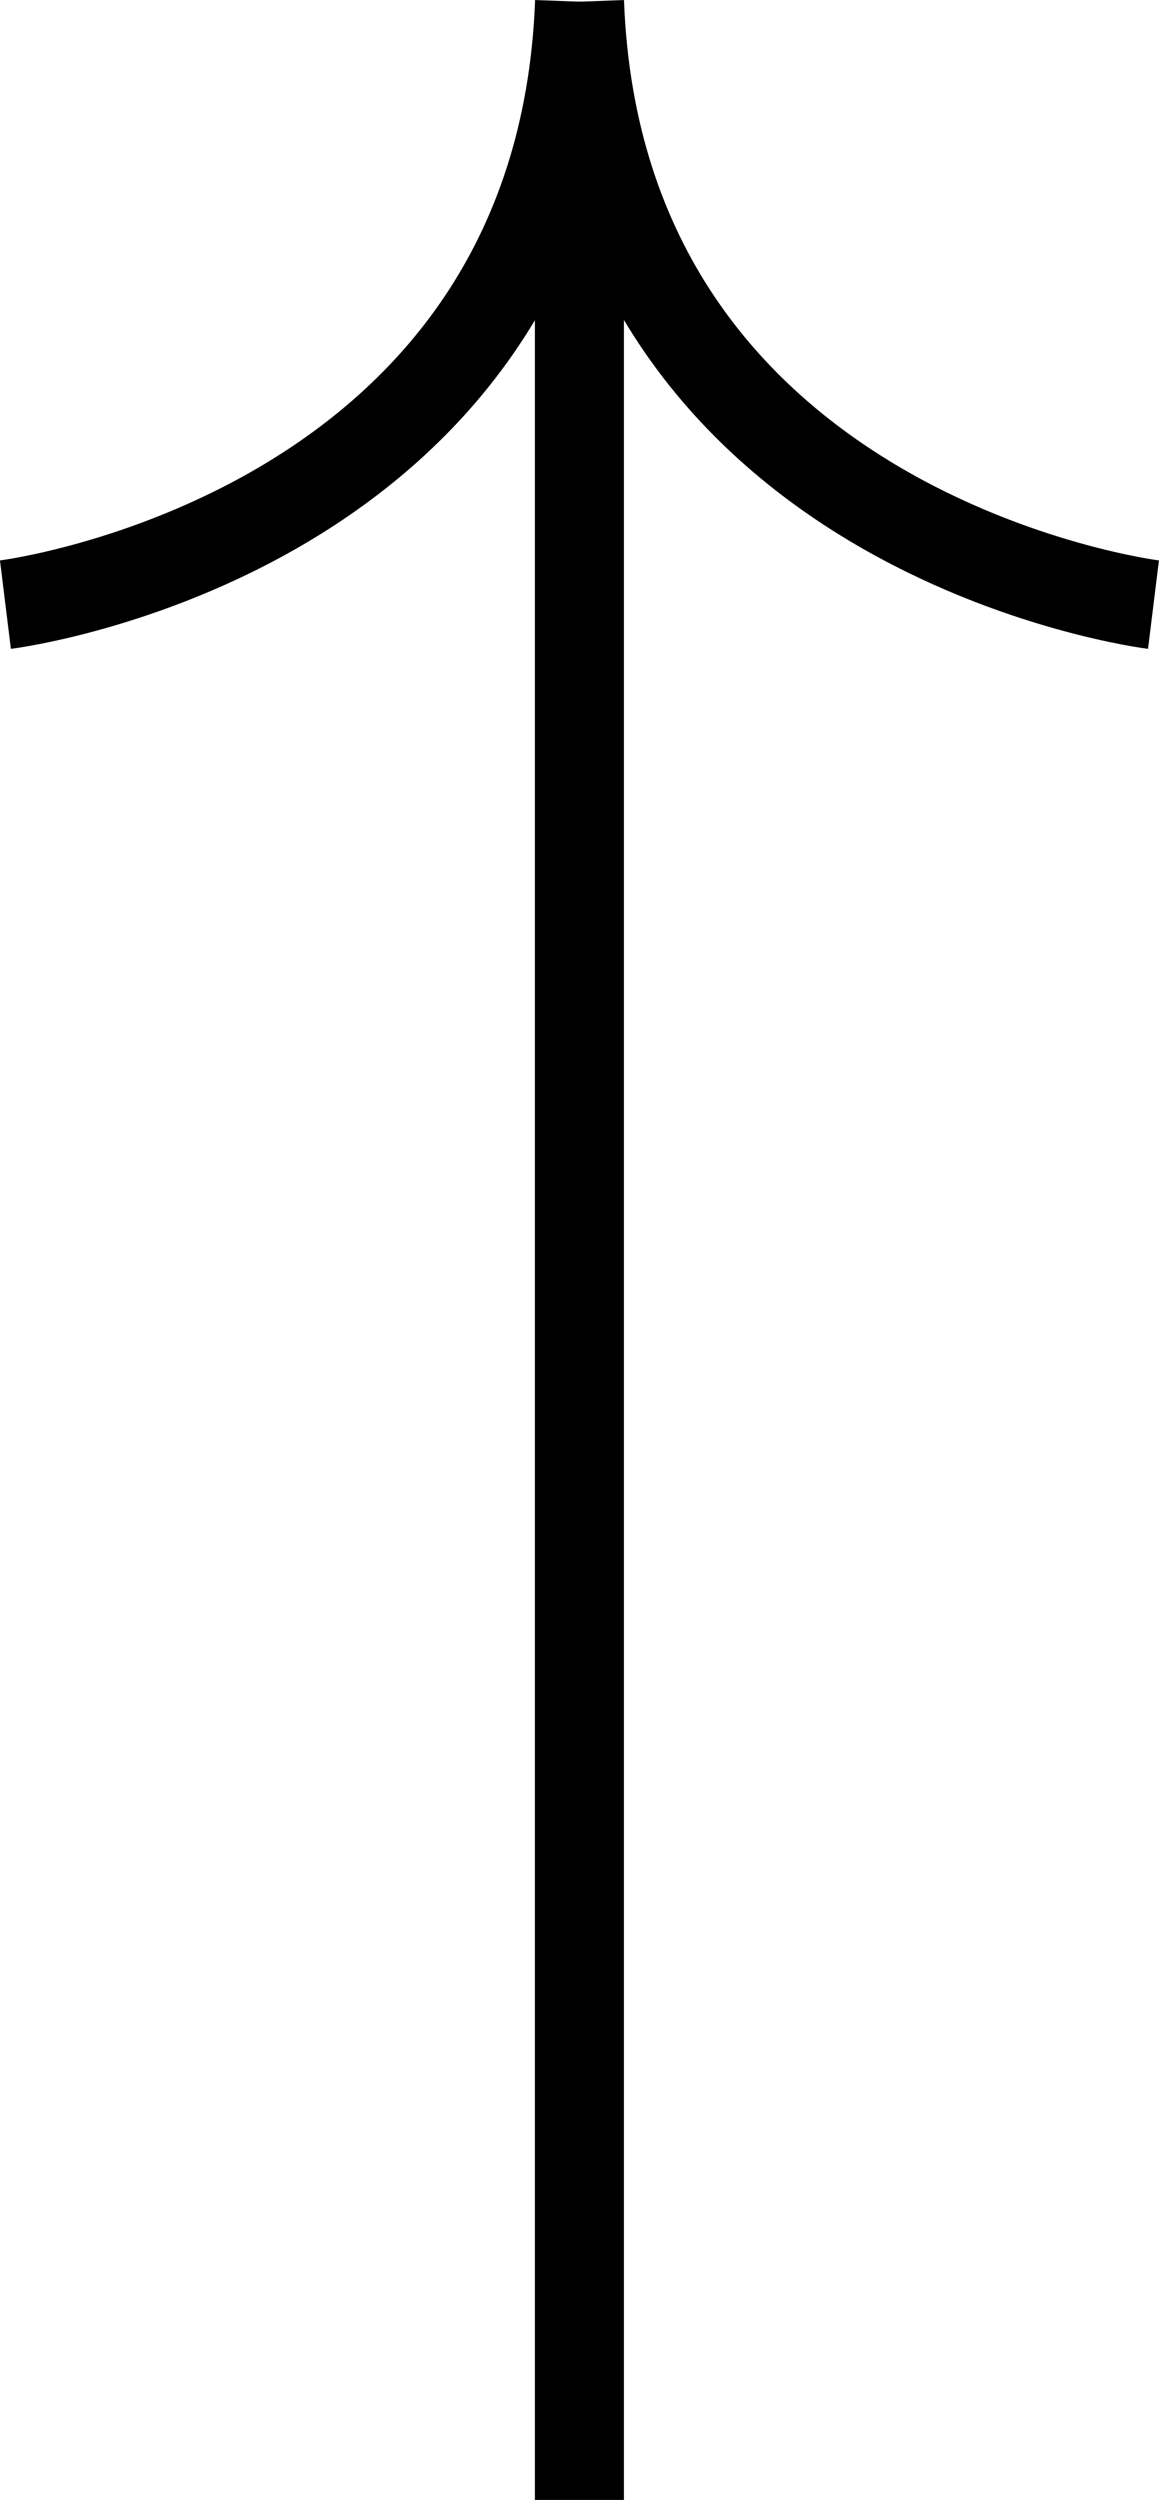
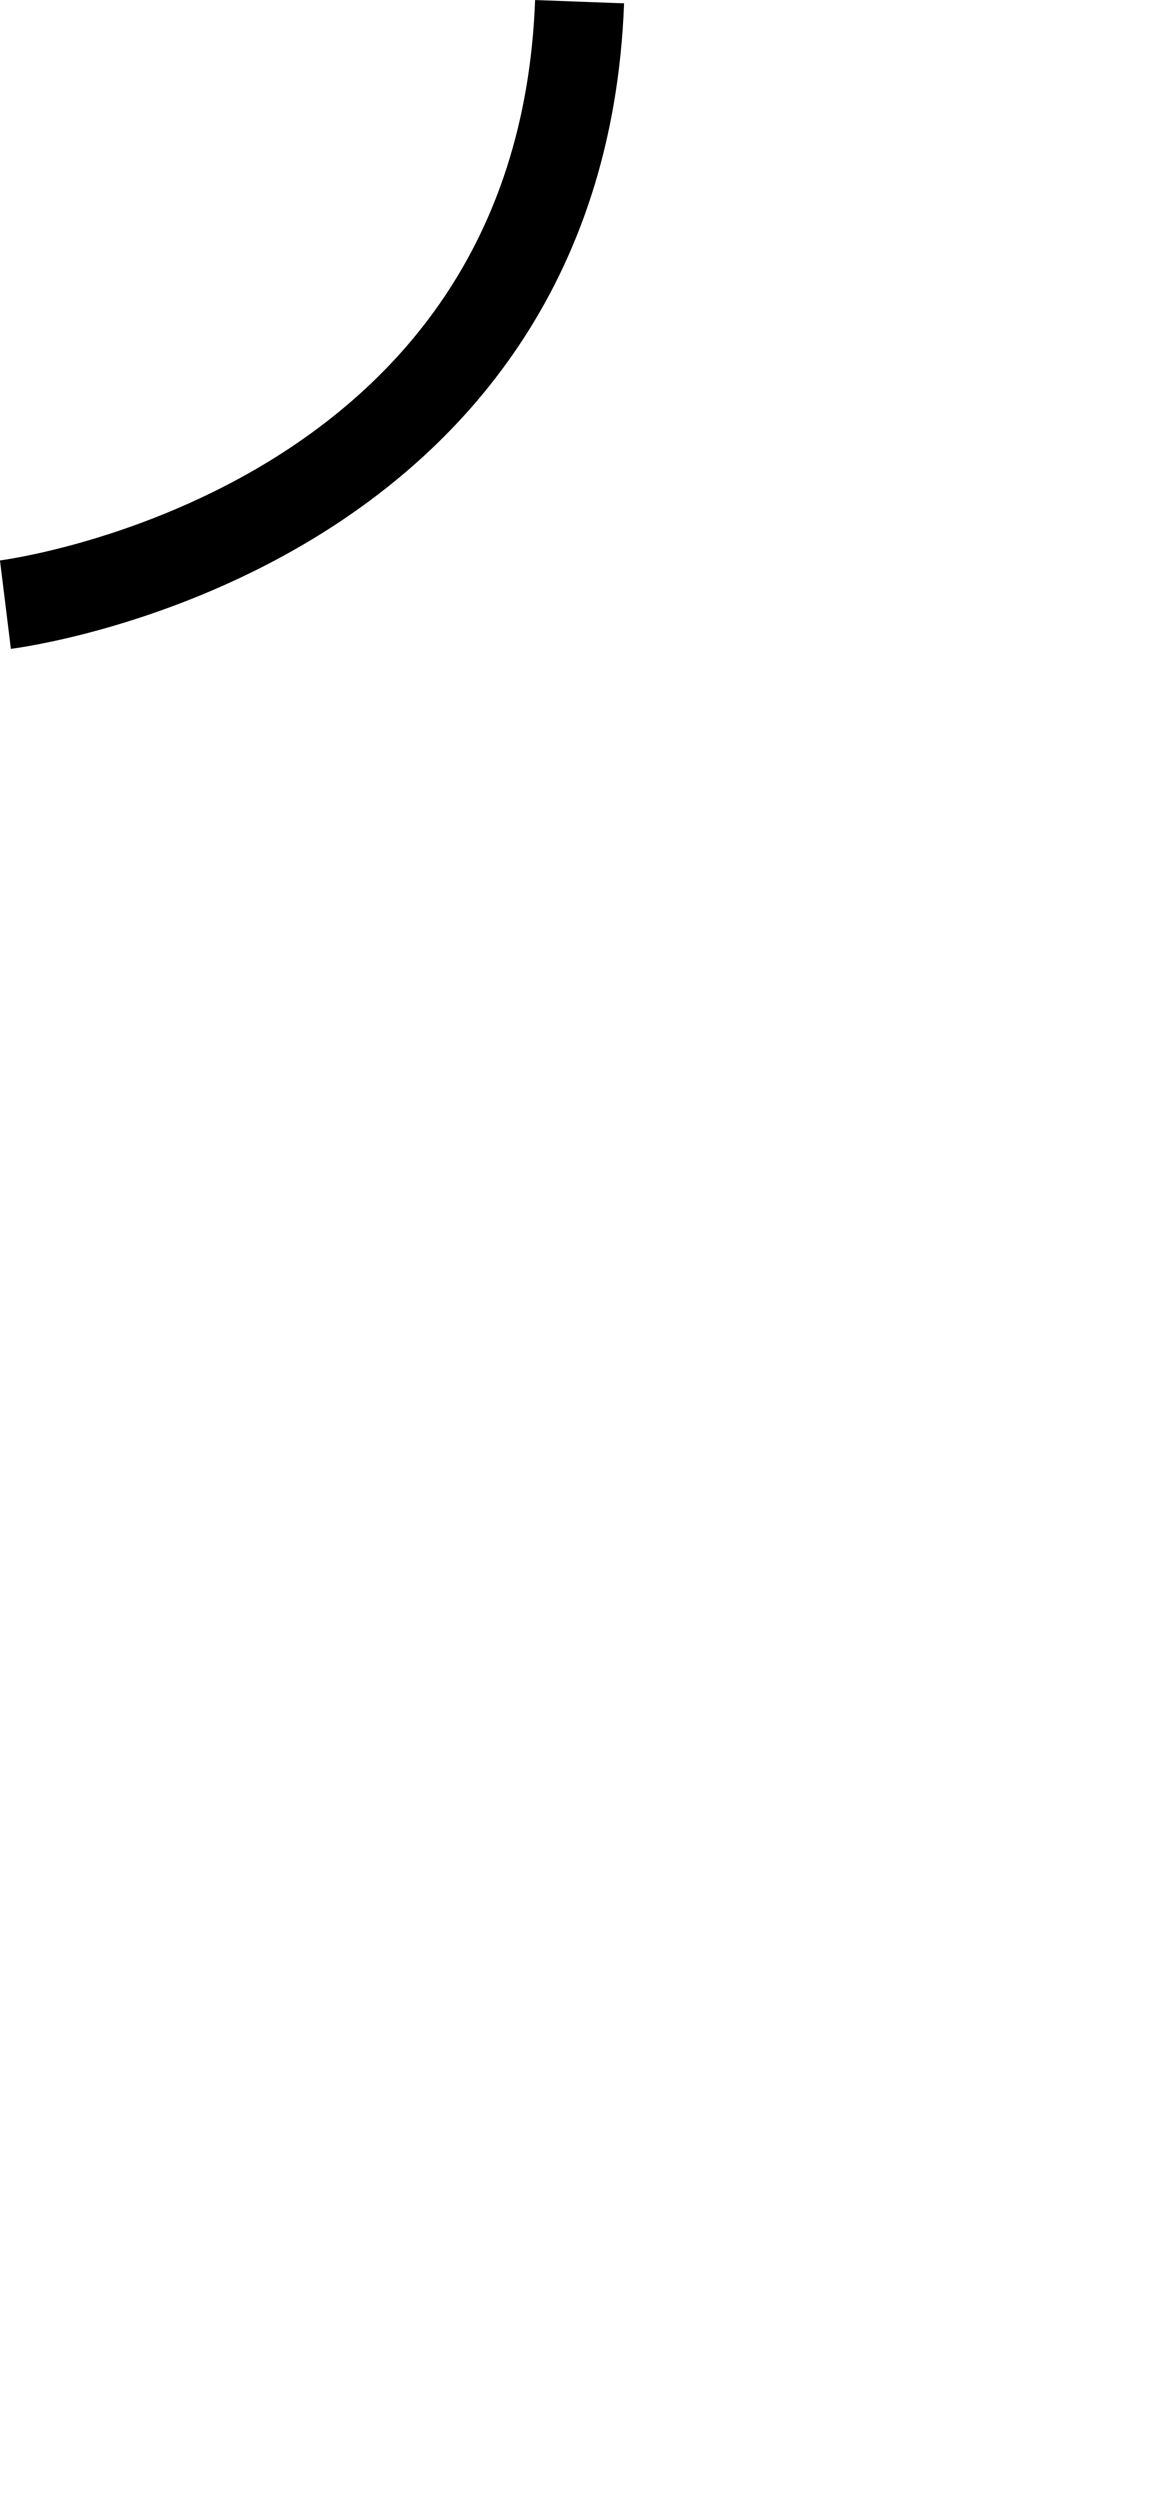
<svg xmlns="http://www.w3.org/2000/svg" width="13.018" height="28.061" viewBox="0 0 13.018 28.061">
  <g id="Group_11" data-name="Group 11" transform="translate(0.061 28.061) rotate(-90)">
    <g id="Group_4" data-name="Group 4" transform="translate(0 6.447)">
-       <line id="Line_5" data-name="Line 5" x1="26.528" fill="none" stroke="#000" stroke-width="1" />
-     </g>
+       </g>
    <g id="Group_9" data-name="Group 9" transform="translate(28.042 0) rotate(90)">
      <path id="Path_1063" data-name="Path 1063" d="M0,6.768S6.225,6,6.449,0" transform="translate(0 0)" fill="none" stroke="#000" stroke-width="1" />
-       <path id="Path_1064" data-name="Path 1064" d="M6.447,6.768S.222,6,0,0" transform="translate(6.448 0)" fill="none" stroke="#000" stroke-width="1" />
    </g>
  </g>
</svg>